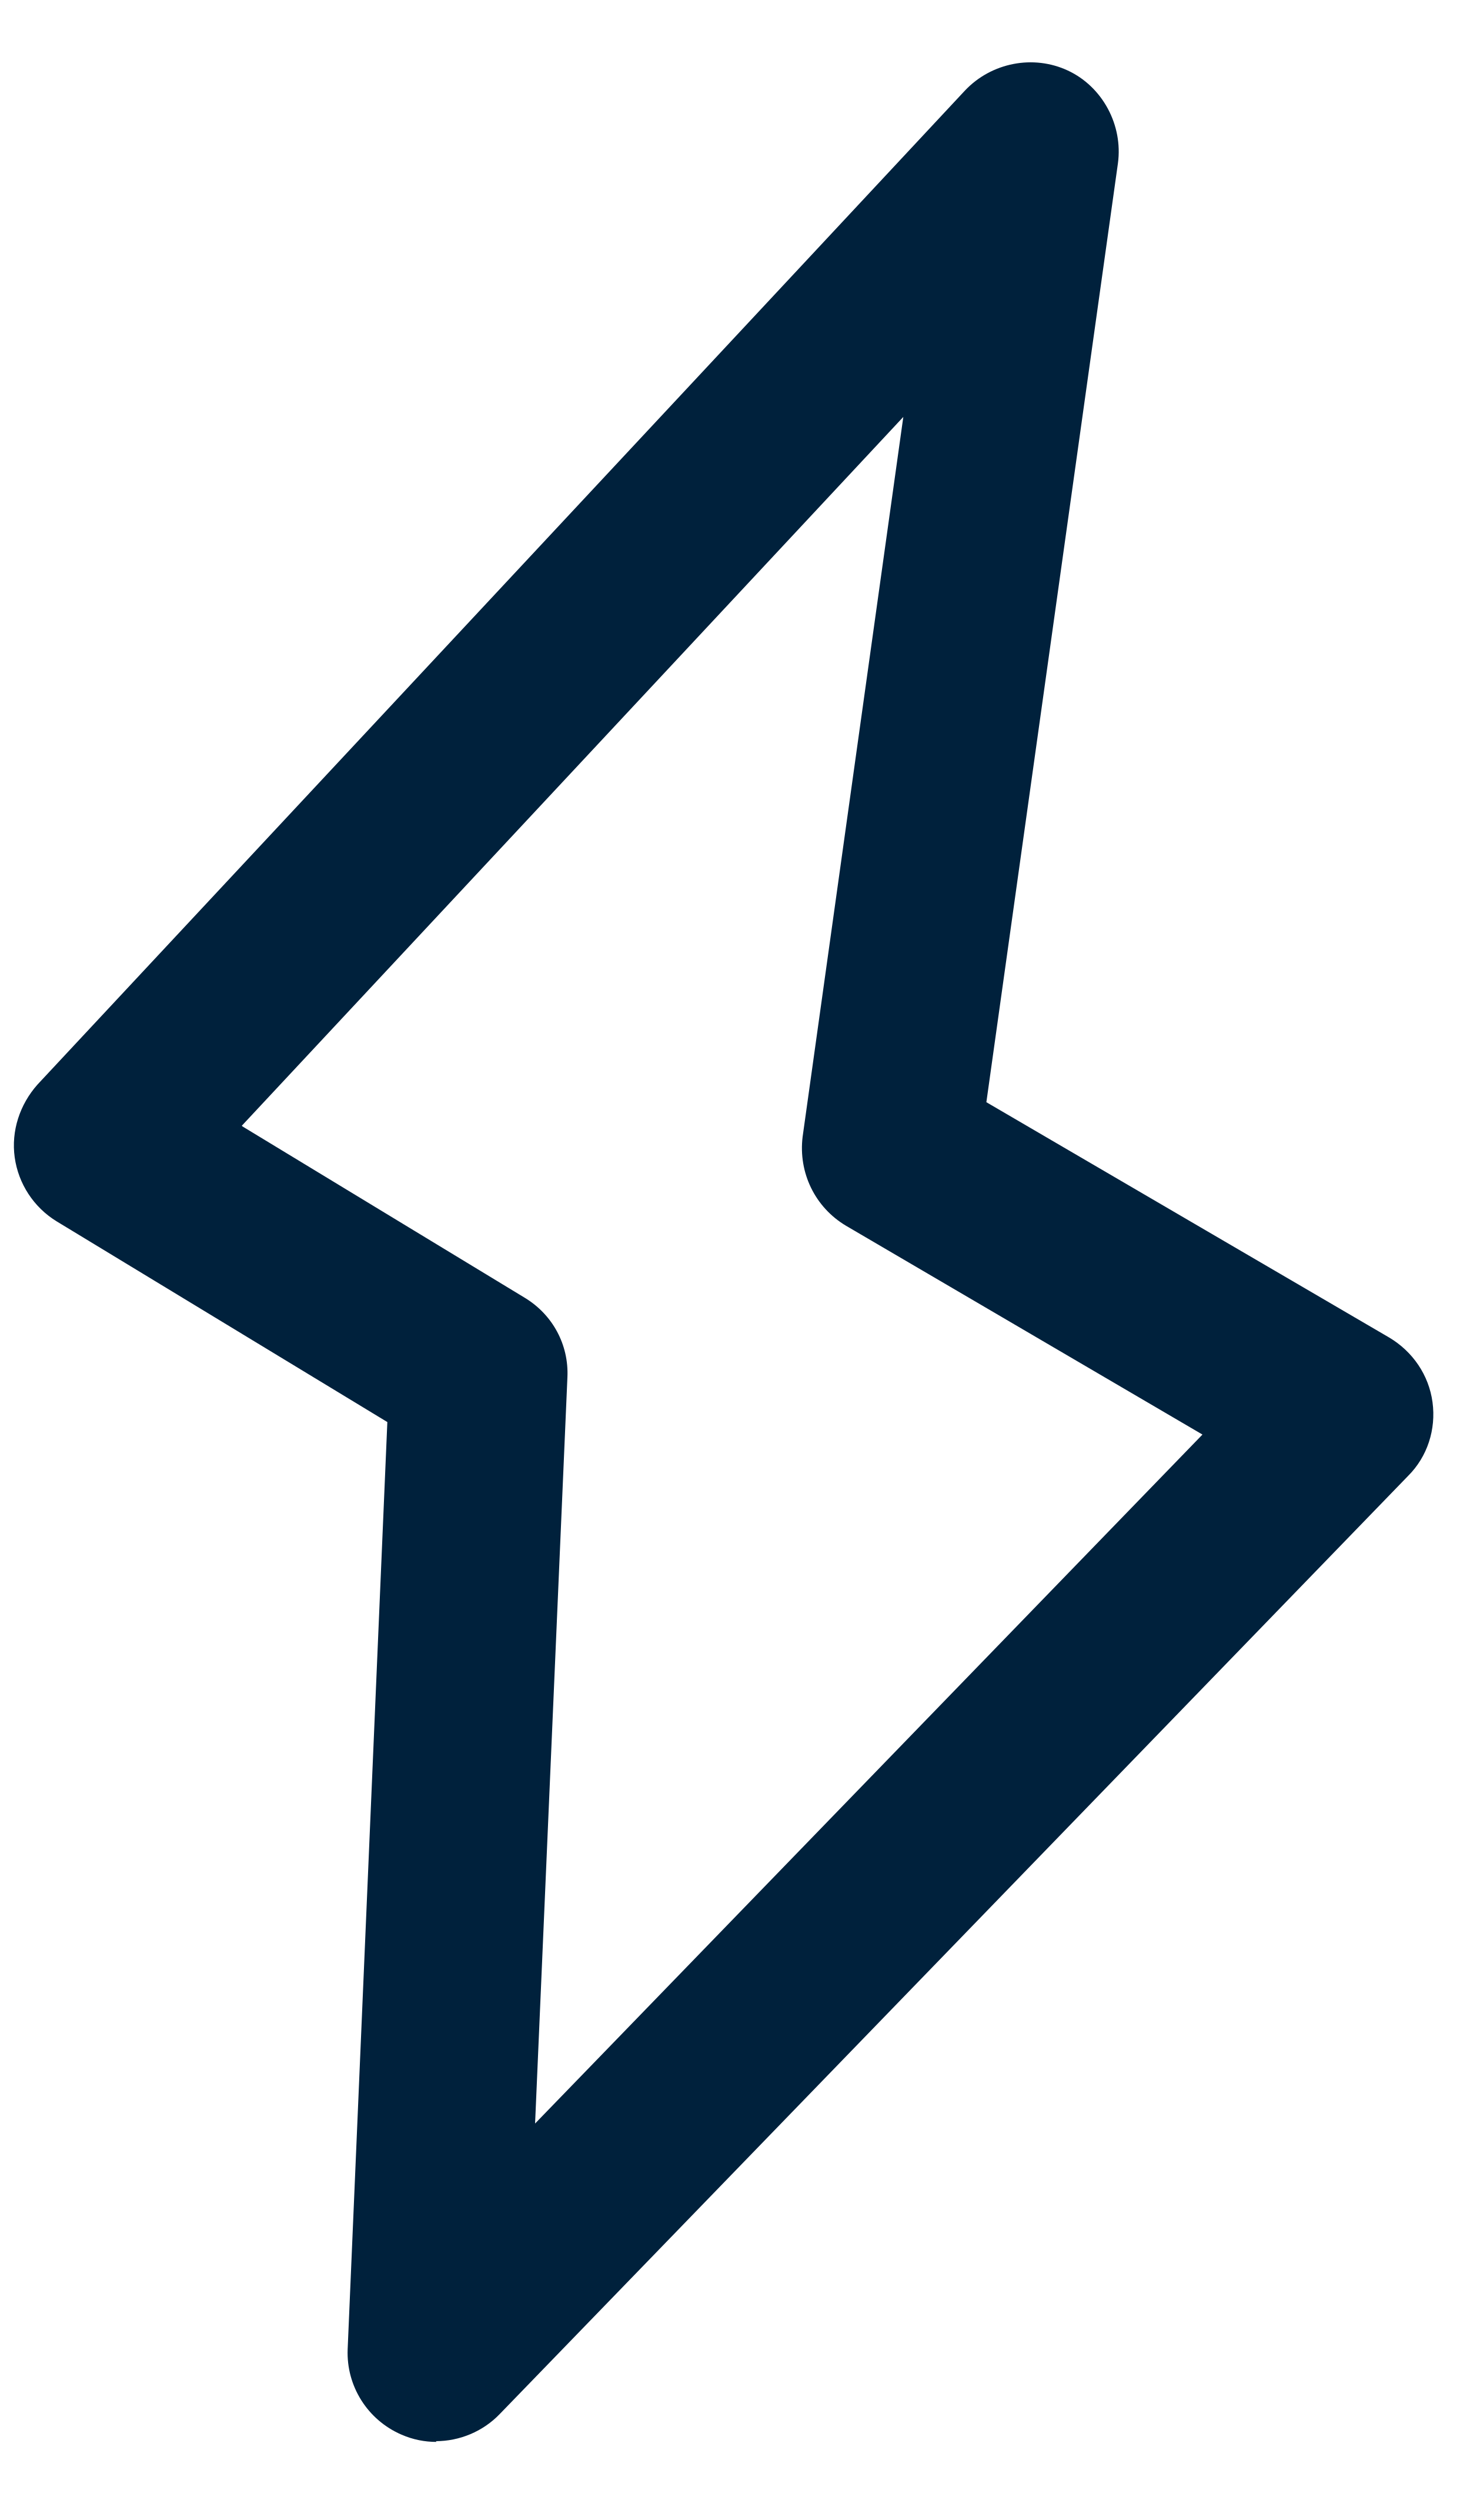
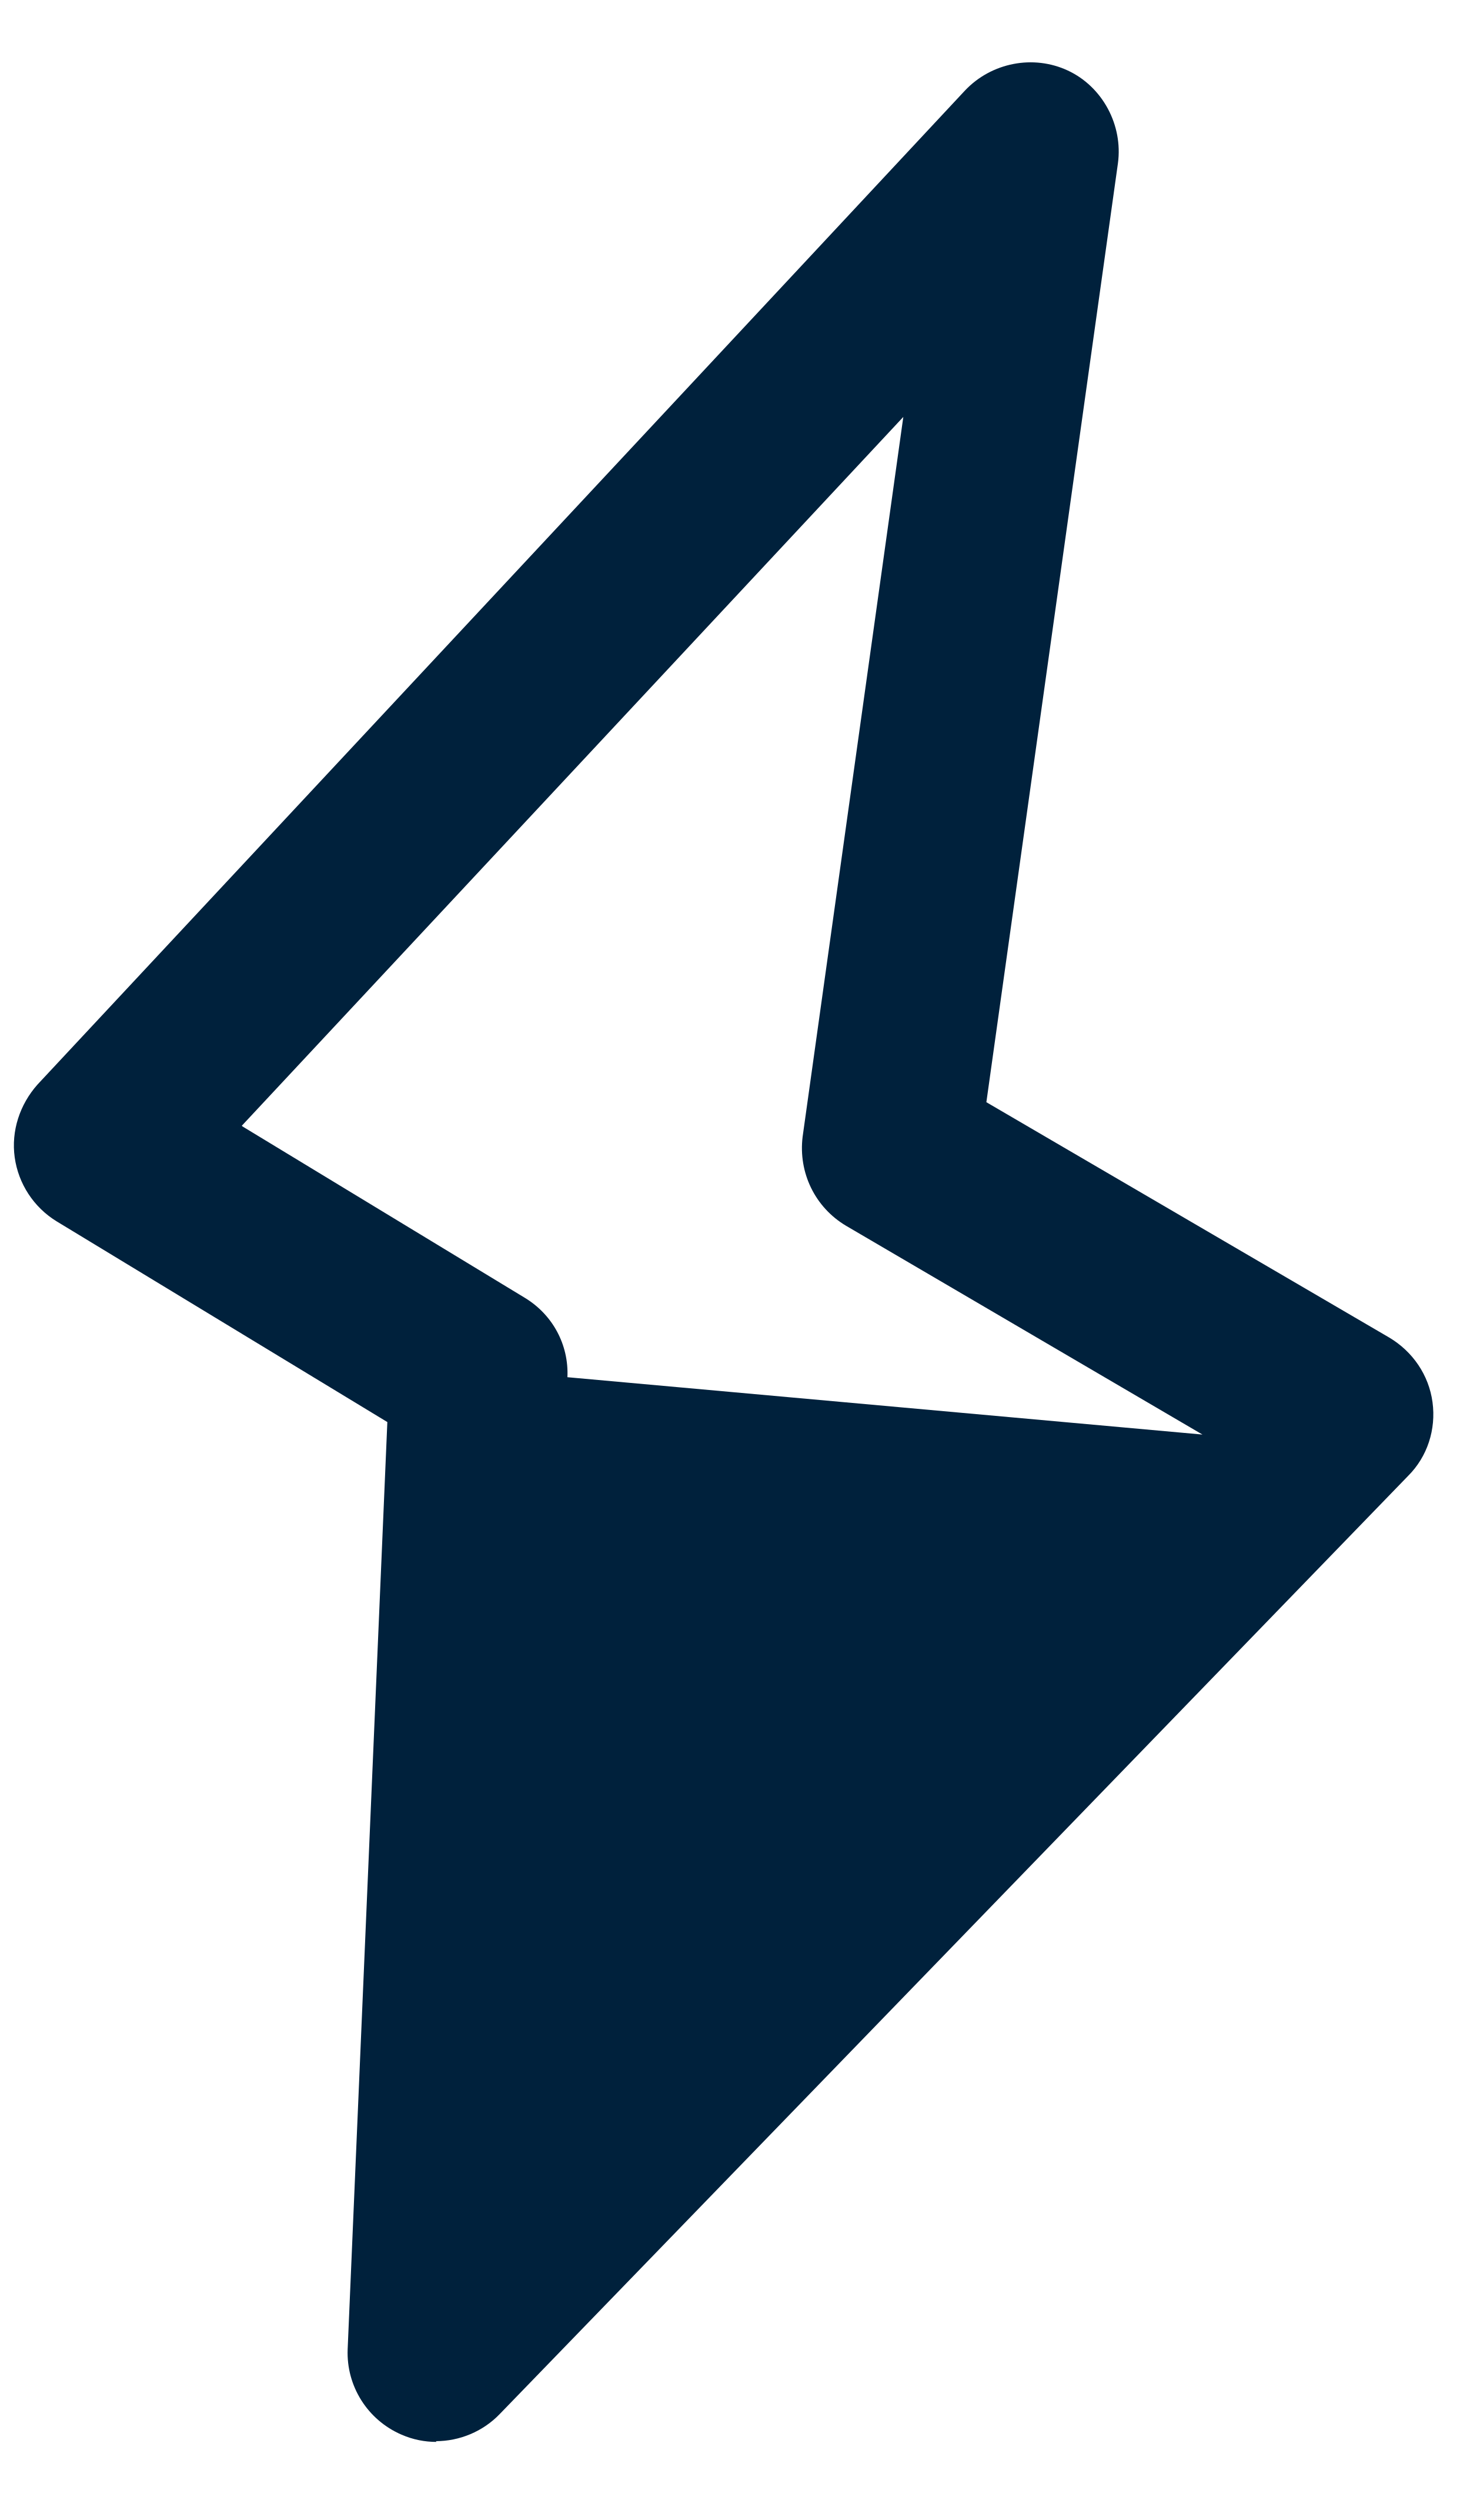
<svg xmlns="http://www.w3.org/2000/svg" width="20" height="34" viewBox="0 0 20 34" fill="none">
-   <path d="M5.94 33.21C5.78 33.21 5.62 33.18 5.46 33.11C5 32.91 4.71 32.45 4.73 31.95L5.27 19.34L0.77 16.61C0.46 16.42 0.25 16.1 0.2 15.74C0.15 15.38 0.27 15.02 0.51 14.75L13.13 1.23C13.49 0.85 14.06 0.74 14.53 0.96C15 1.18 15.28 1.7 15.21 2.22L13.42 14.99L18.9 18.19C19.22 18.38 19.44 18.7 19.49 19.07C19.54 19.44 19.42 19.81 19.16 20.07L6.8 32.83C6.57 33.07 6.25 33.2 5.93 33.2L5.94 33.21ZM3.3 15.32L7.14 17.65C7.52 17.88 7.74 18.29 7.72 18.73L7.28 28.88L16.36 19.51L11.51 16.67C11.09 16.42 10.86 15.95 10.92 15.46L12.29 5.67L3.29 15.31L3.3 15.32Z" fill="#00213C" />
+   <path d="M5.94 33.21C5.78 33.21 5.62 33.18 5.46 33.11C5 32.91 4.71 32.45 4.73 31.95L5.27 19.34L0.77 16.61C0.46 16.42 0.25 16.1 0.2 15.74C0.15 15.38 0.27 15.02 0.51 14.75L13.13 1.23C13.49 0.85 14.06 0.74 14.53 0.96C15 1.18 15.28 1.7 15.21 2.22L13.42 14.99L18.9 18.19C19.22 18.38 19.44 18.7 19.49 19.07C19.54 19.44 19.42 19.81 19.16 20.07L6.8 32.83C6.57 33.07 6.25 33.2 5.93 33.2L5.94 33.21ZM3.3 15.32L7.14 17.65C7.52 17.88 7.74 18.29 7.72 18.73L16.36 19.51L11.51 16.67C11.09 16.42 10.86 15.95 10.92 15.46L12.29 5.67L3.29 15.31L3.3 15.32Z" fill="#00213C" />
</svg>